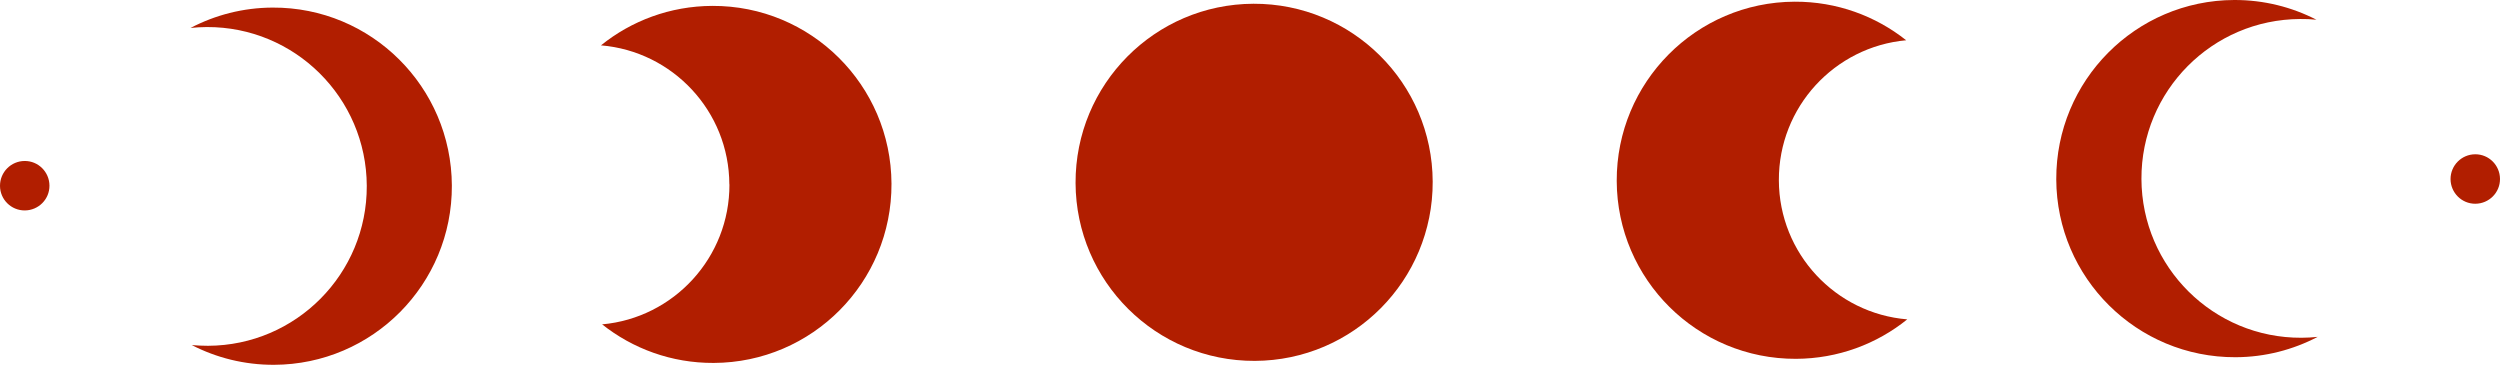
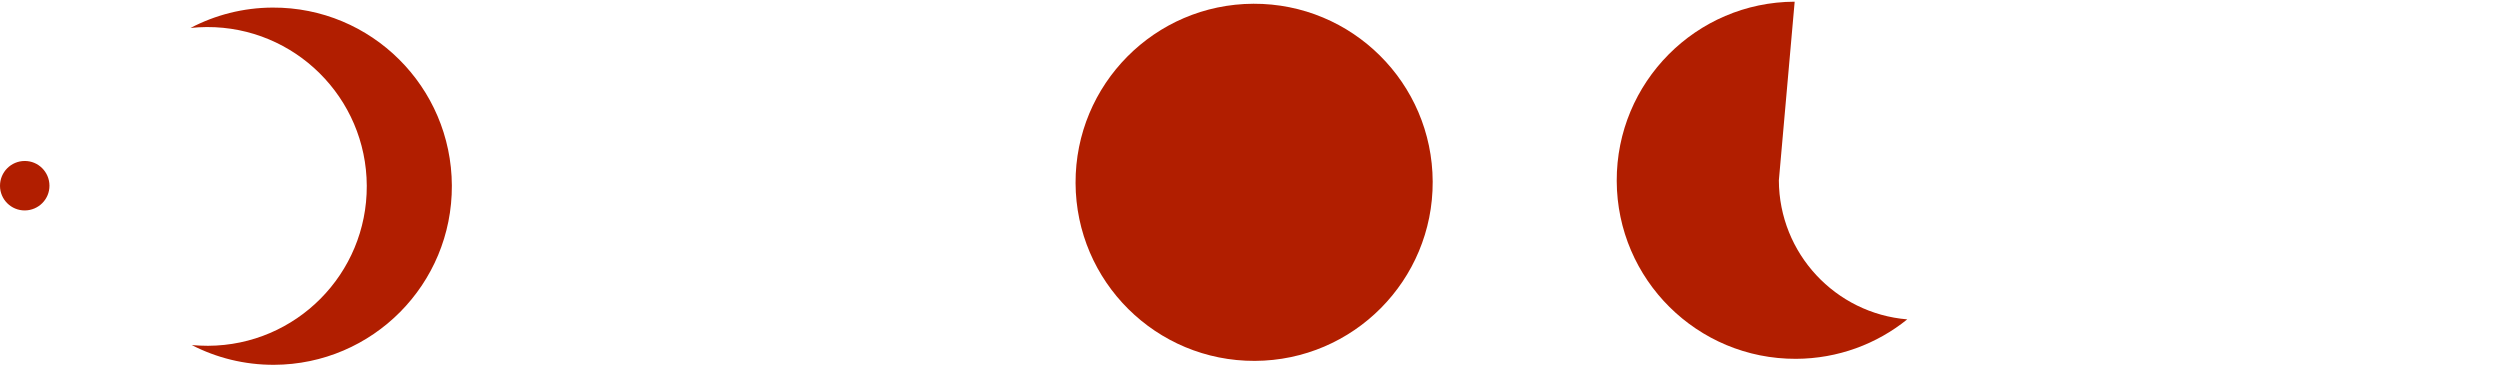
<svg xmlns="http://www.w3.org/2000/svg" id="_レイヤー_2" viewBox="0 0 280.01 40.85">
  <defs>
    <style>.cls-1{fill:#b11e00;}</style>
  </defs>
  <g id="_レイヤー_1-2">
    <circle class="cls-1" cx="140.47" cy="20.42" r="20" transform="translate(-.08 .54) rotate(-.22)" />
-     <path class="cls-1" d="M81.7,20.65c.03,8.2-6.24,14.96-14.26,15.68,3.43,2.72,7.77,4.34,12.49,4.32,11.05-.04,19.97-9.03,19.92-20.08S90.82.61,79.77.66c-4.72.02-9.05,1.67-12.46,4.42,8.03.67,14.35,7.37,14.38,15.57Z" />
    <path class="cls-1" d="M23.16,3.03c9.86-.04,17.88,7.92,17.92,17.78s-7.92,17.88-17.78,17.92c-.61,0-1.22-.03-1.82-.08,2.76,1.42,5.89,2.22,9.21,2.21,11.05-.04,19.97-9.03,19.92-20.08S41.59.8,30.54.85c-3.32.01-6.45.84-9.2,2.28.6-.06,1.21-.1,1.82-.1Z" />
-     <path class="cls-1" d="M199.24,20.2c.03,8.2,6.35,14.91,14.38,15.57-3.41,2.75-7.74,4.4-12.46,4.42-11.05.04-20.04-8.88-20.08-19.92S189.96.23,201.01.19c4.72-.02,9.06,1.6,12.49,4.32-8.02.73-14.29,7.48-14.26,15.68Z" />
-     <path class="cls-1" d="M257.63,2.13c-9.86.04-17.82,8.06-17.78,17.92s8.06,17.82,17.92,17.78c.61,0,1.22-.04,1.82-.1-2.75,1.44-5.88,2.27-9.2,2.28-11.05.04-20.04-8.88-20.08-19.92C230.27,9.03,239.19.04,250.24,0c3.32-.01,6.45.79,9.21,2.21-.6-.06-1.21-.09-1.82-.08Z" />
-     <path class="cls-1" d="M274.47,20.06c0-1.53,1.23-2.77,2.76-2.78s2.77,1.23,2.78,2.76-1.23,2.77-2.76,2.78-2.77-1.23-2.78-2.76Z" />
+     <path class="cls-1" d="M199.24,20.2c.03,8.2,6.35,14.91,14.38,15.57-3.41,2.75-7.74,4.4-12.46,4.42-11.05.04-20.04-8.88-20.08-19.92S189.96.23,201.01.19Z" />
    <path class="cls-1" d="M0,20.81c0-1.53,1.23-2.77,2.76-2.78s2.77,1.23,2.78,2.76-1.23,2.77-2.76,2.78S0,22.34,0,20.81Z" />
  </g>
</svg>